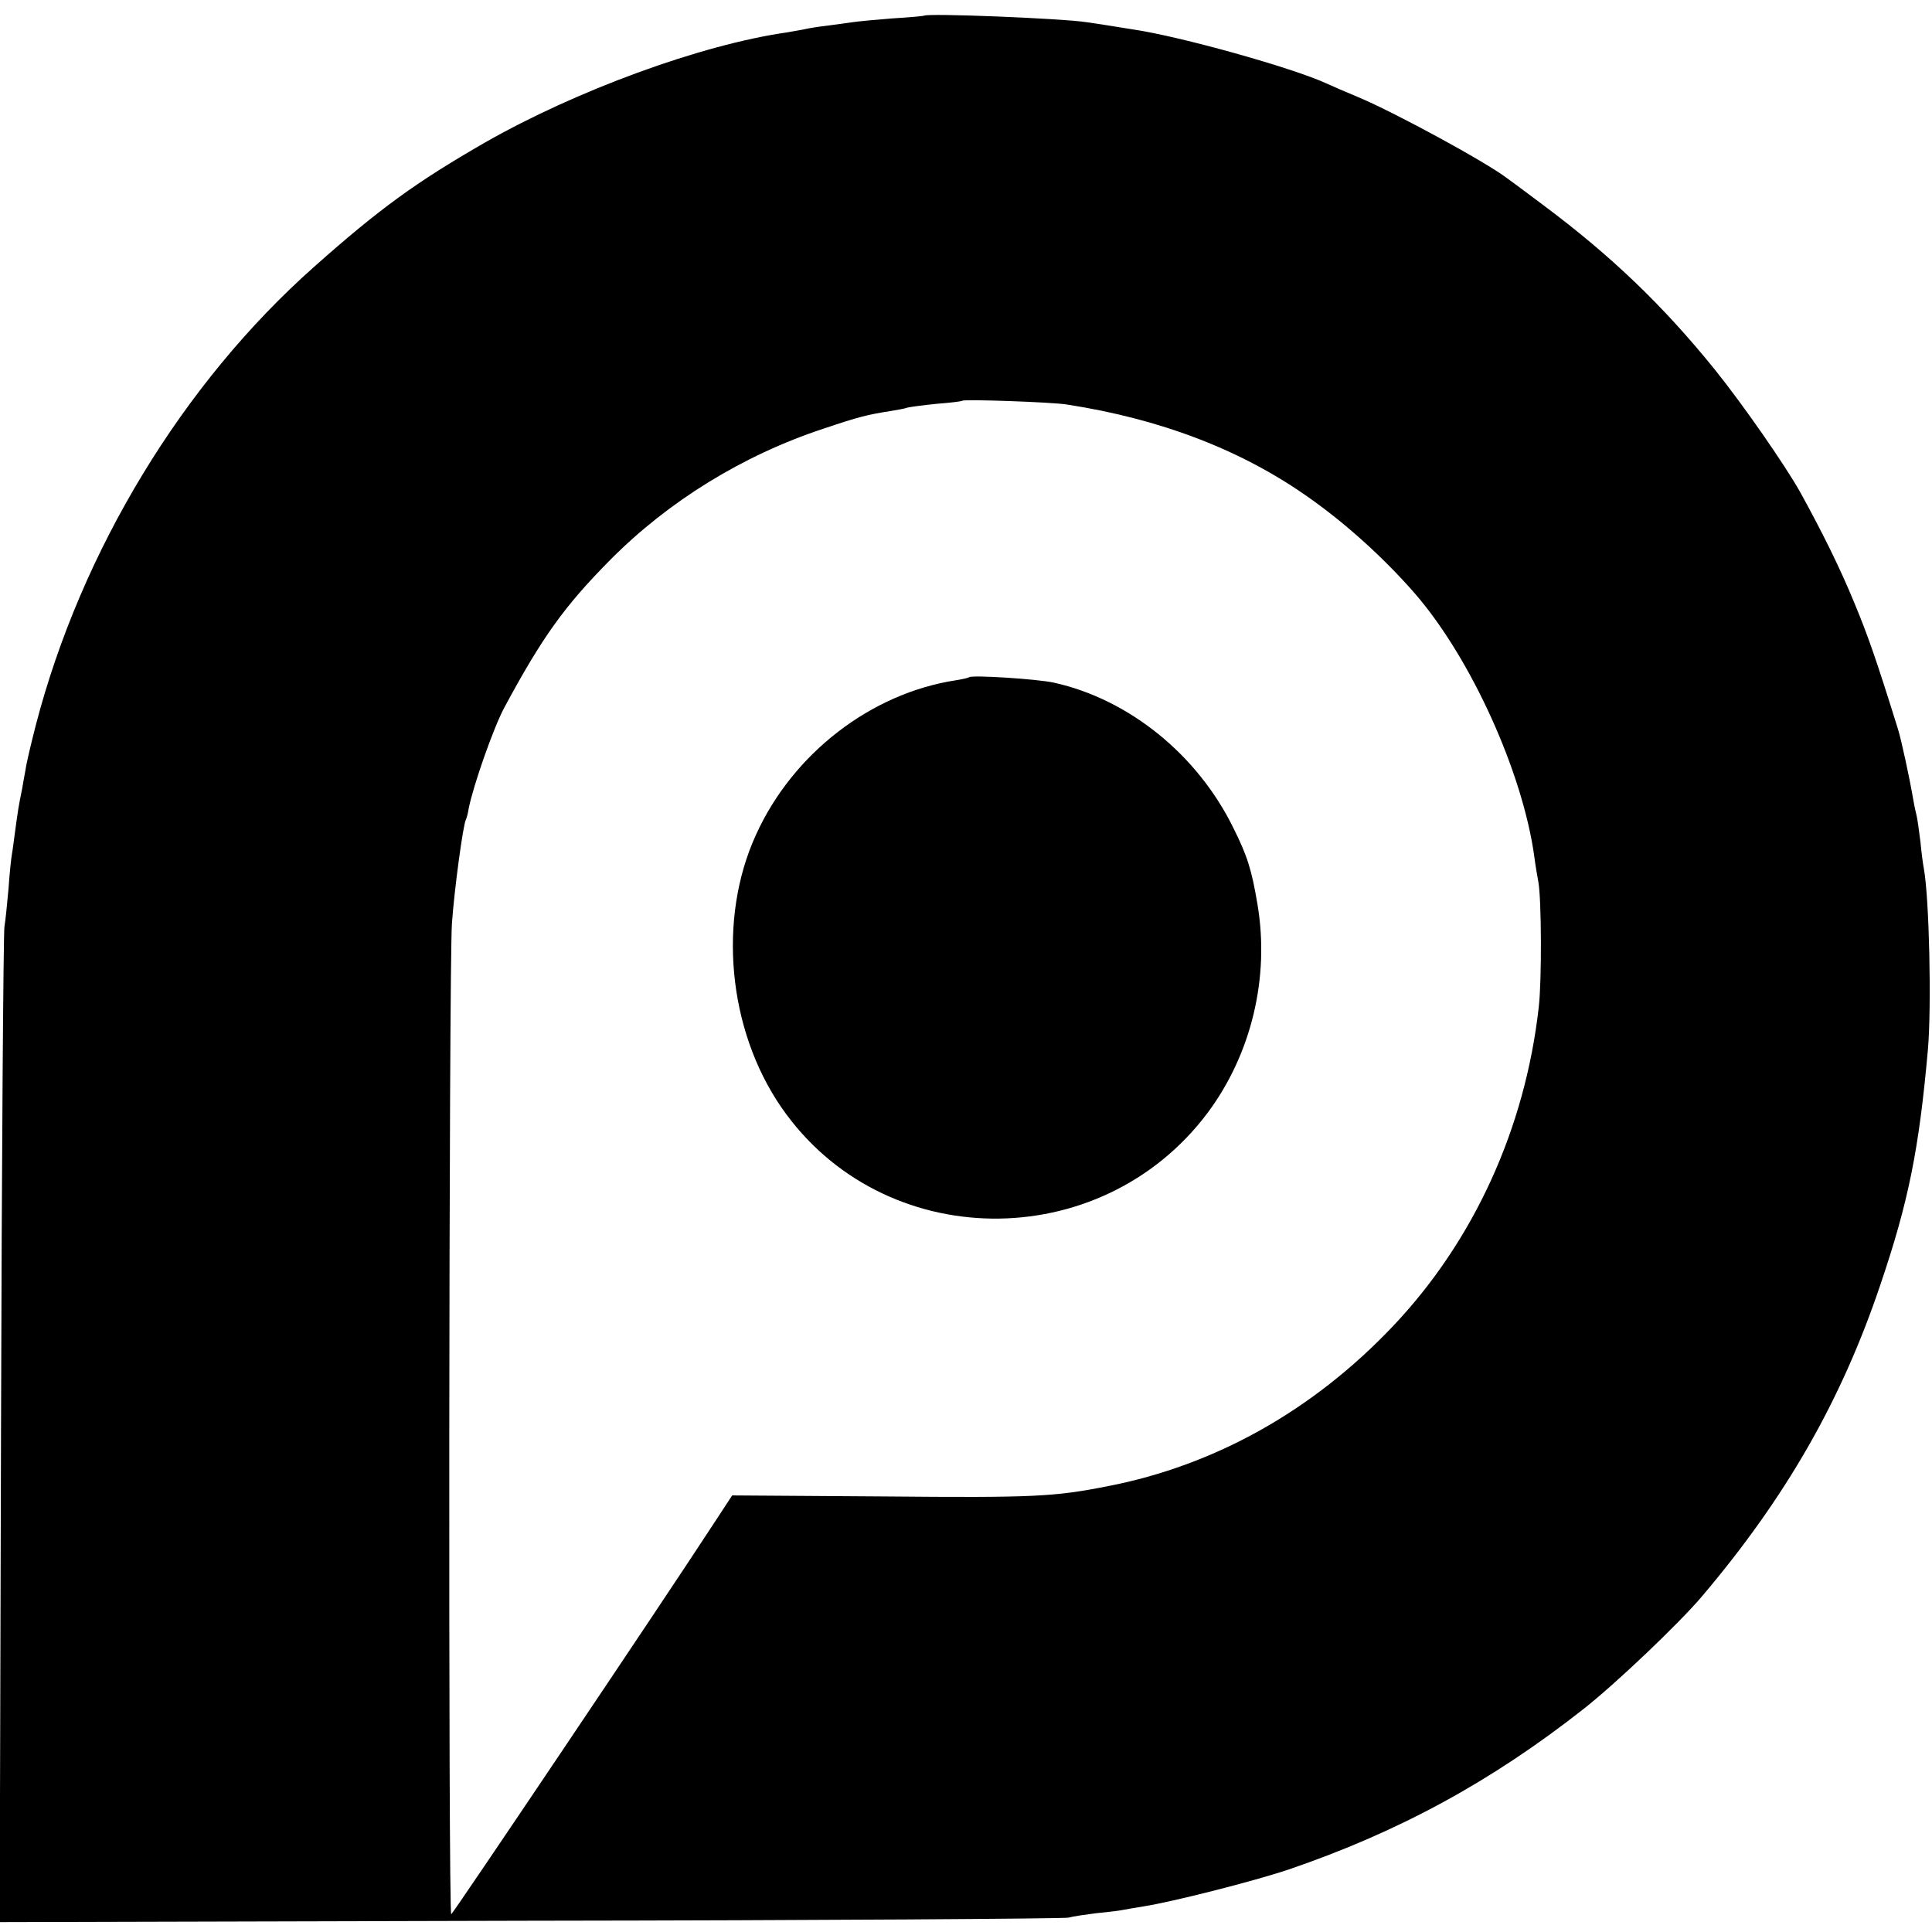
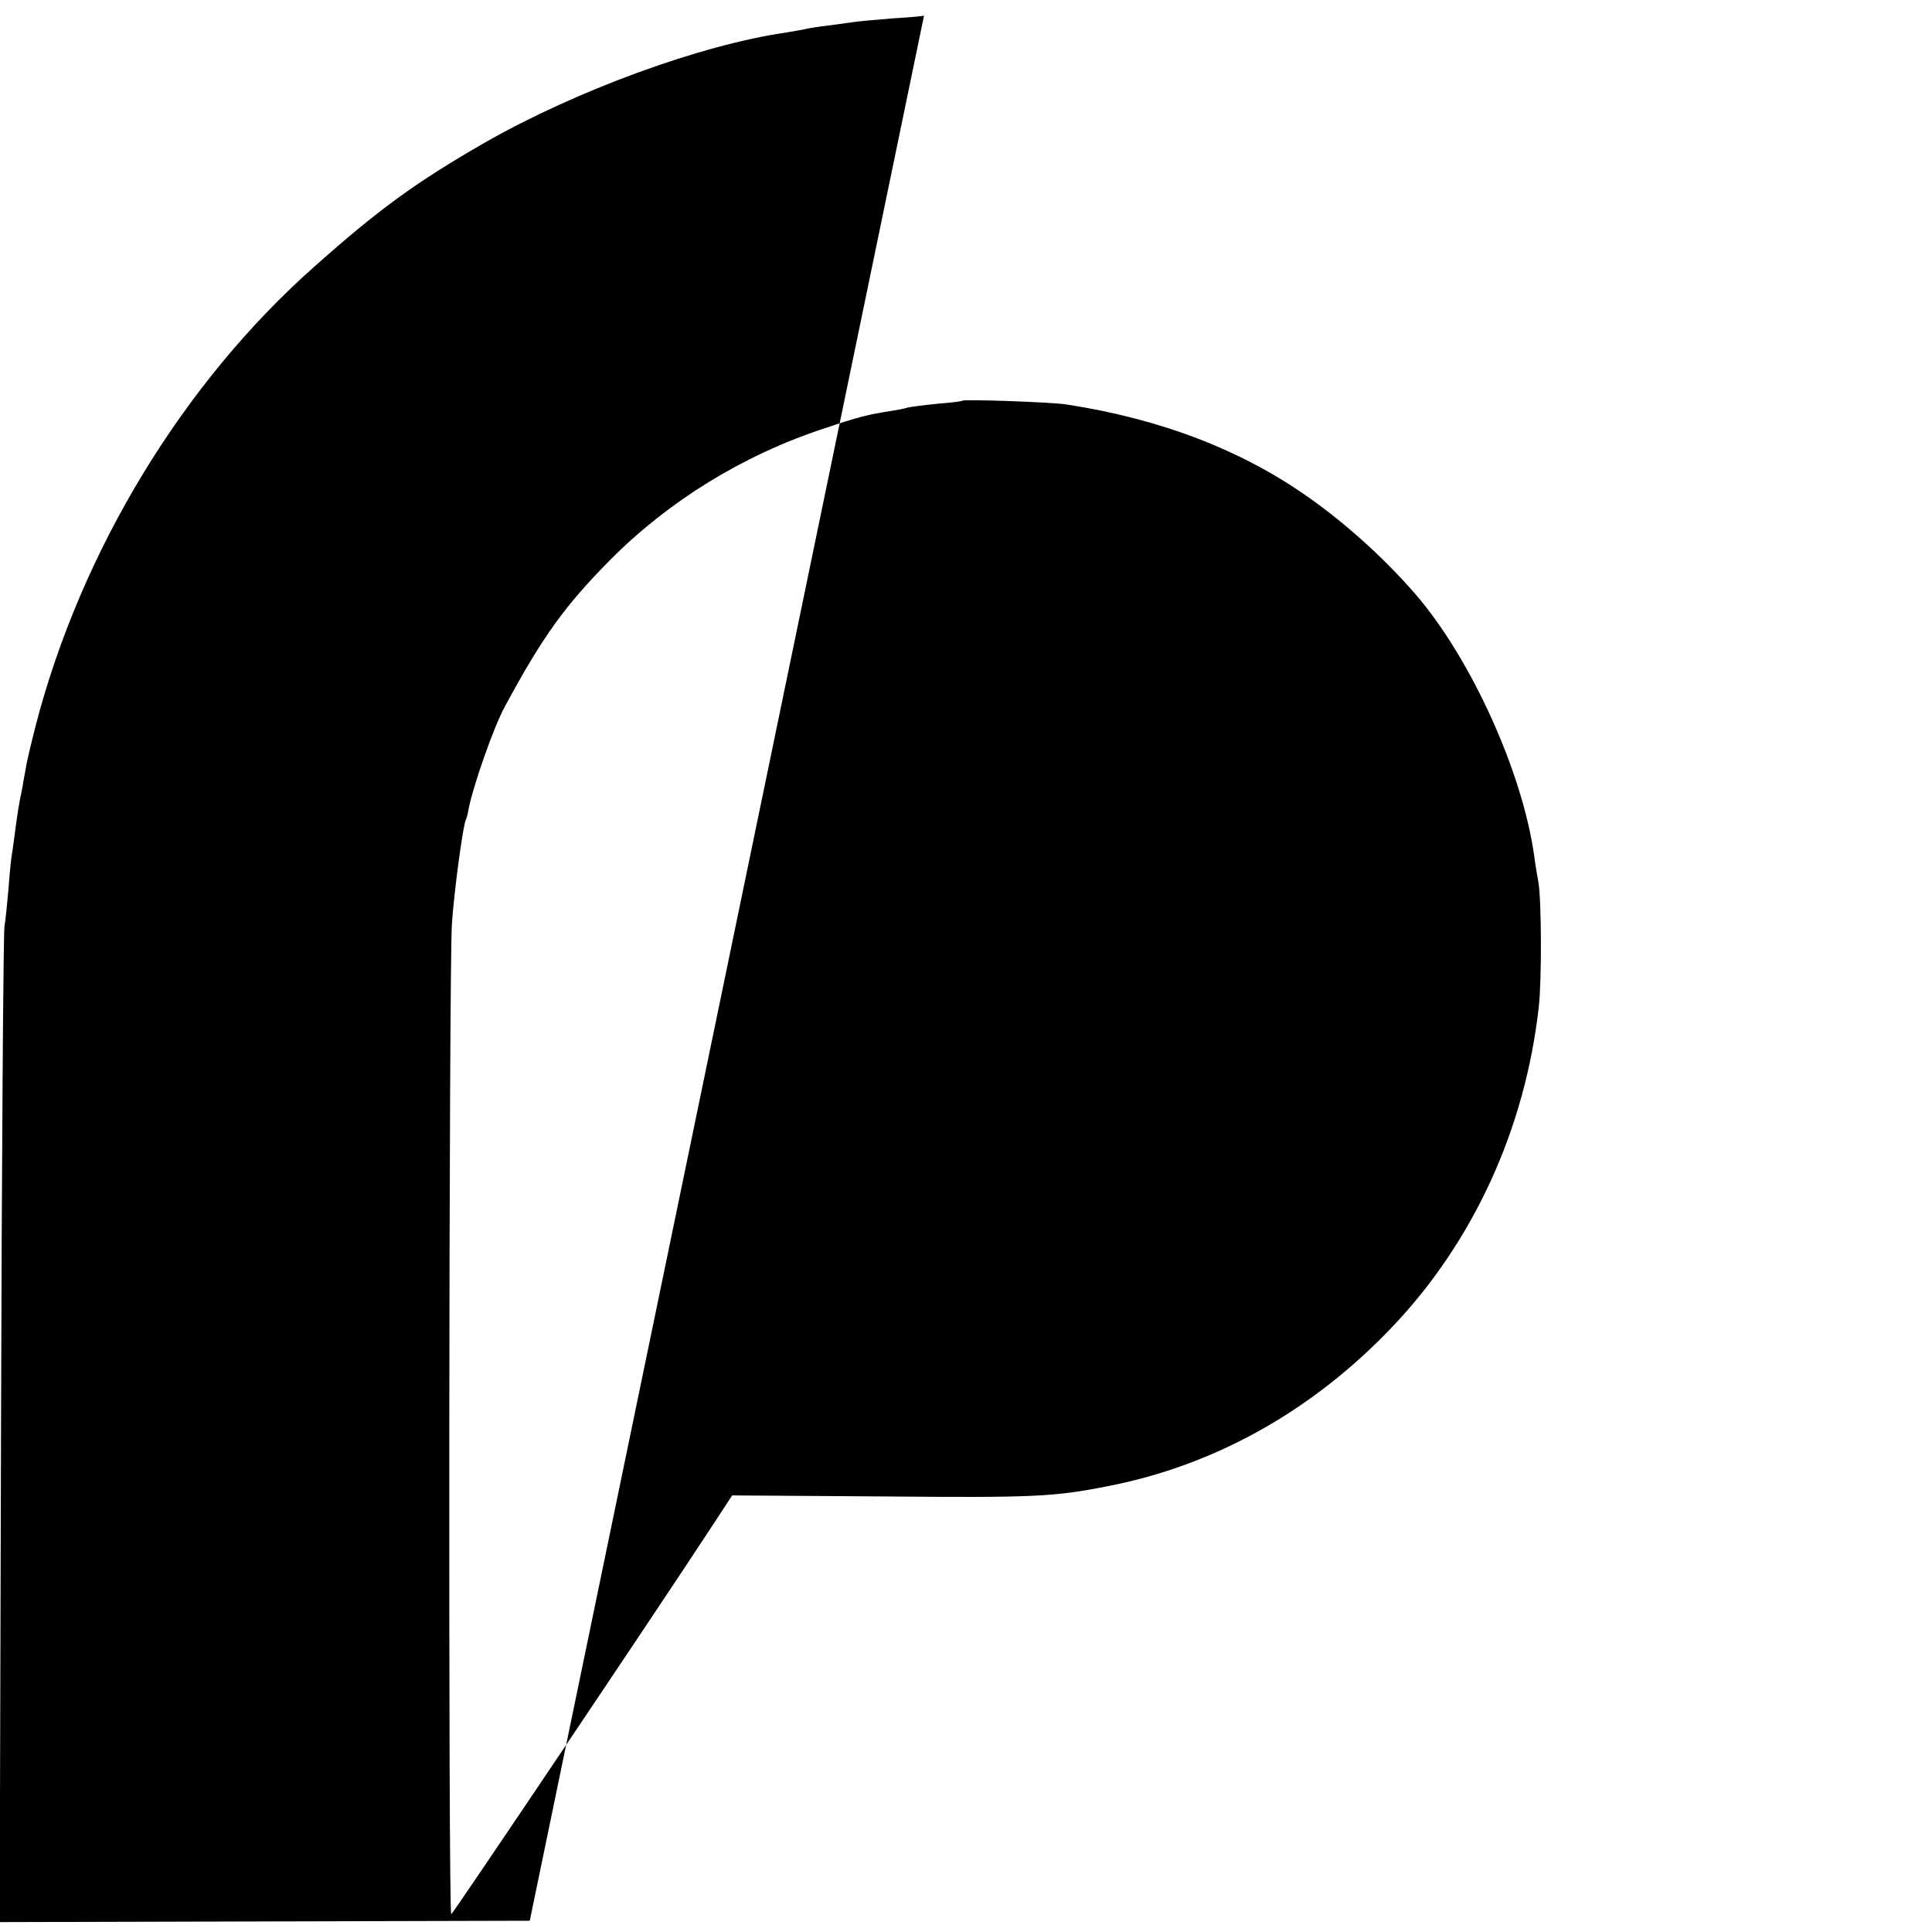
<svg xmlns="http://www.w3.org/2000/svg" version="1.0" width="566pt" height="566pt" viewBox="0 0 566 566" preserveAspectRatio="xMidYMid meet">
  <g transform="translate(0,566) scale(0.1,-0.1)" fill="#000000" stroke="none">
-     <path d="M2707 5614 c-1 -1 -44 -5 -94 -8 -51 -4 -103 -9 -115 -11 -13 -2 -45 -6 -73 -10 -27 -3 -57 -8 -65 -10 -8 -2 -33 -6 -55 -10 -252 -36 -619 -171 -885 -323 -200 -115 -309 -194 -499 -363 -385 -341 -683 -832 -816 -1343 -14 -55 -28 -113 -30 -130 -3 -17 -8 -42 -10 -56 -11 -53 -13 -69 -20 -120 -4 -29 -8 -62 -10 -72 -2 -10 -7 -56 -10 -101 -4 -45 -9 -95 -12 -112 -3 -16 -8 -679 -10 -1473 l-4 -1443 1553 4 c854 1 1564 6 1578 9 14 4 50 9 81 13 31 3 65 7 75 9 11 2 39 7 64 11 84 13 324 74 425 108 322 110 593 257 865 471 94 74 278 249 345 328 247 291 410 576 524 915 82 242 113 395 139 688 11 126 4 445 -12 531 -2 10 -7 46 -10 79 -4 33 -9 67 -11 75 -2 8 -7 30 -10 48 -10 59 -35 176 -45 207 -65 209 -89 276 -128 370 -41 100 -94 207 -158 323 -45 80 -165 253 -250 359 -152 188 -303 333 -504 483 -52 39 -99 74 -105 78 -63 48 -328 192 -435 237 -36 15 -78 33 -95 41 -101 46 -425 137 -567 158 -21 3 -55 9 -75 12 -21 3 -48 7 -60 9 -70 11 -466 27 -476 19z m418 -1139 c273 -42 510 -132 707 -271 110 -77 224 -180 315 -285 163 -189 314 -522 348 -769 3 -25 9 -58 12 -75 9 -52 10 -287 1 -365 -40 -357 -191 -686 -427 -935 -234 -247 -521 -408 -836 -469 -157 -31 -216 -34 -655 -30 l-445 3 -57 -87 c-156 -239 -760 -1137 -766 -1140 -9 -3 -7 2773 2 2903 7 100 33 291 41 304 2 4 6 18 8 32 13 66 73 239 106 299 110 204 175 295 310 431 170 171 387 305 623 383 104 35 128 41 198 52 19 3 41 7 49 10 8 2 46 7 85 11 39 3 73 7 75 9 5 5 263 -4 306 -11z" />
-     <path d="M2839 3676 c-2 -2 -20 -6 -39 -9 -248 -38 -477 -214 -585 -452 -113 -246 -83 -571 74 -799 295 -428 934 -436 1249 -16 128 172 182 396 146 610 -17 102 -30 143 -71 225 -105 214 -305 376 -525 425 -50 11 -241 23 -249 16z" />
+     <path d="M2707 5614 c-1 -1 -44 -5 -94 -8 -51 -4 -103 -9 -115 -11 -13 -2 -45 -6 -73 -10 -27 -3 -57 -8 -65 -10 -8 -2 -33 -6 -55 -10 -252 -36 -619 -171 -885 -323 -200 -115 -309 -194 -499 -363 -385 -341 -683 -832 -816 -1343 -14 -55 -28 -113 -30 -130 -3 -17 -8 -42 -10 -56 -11 -53 -13 -69 -20 -120 -4 -29 -8 -62 -10 -72 -2 -10 -7 -56 -10 -101 -4 -45 -9 -95 -12 -112 -3 -16 -8 -679 -10 -1473 l-4 -1443 1553 4 z m418 -1139 c273 -42 510 -132 707 -271 110 -77 224 -180 315 -285 163 -189 314 -522 348 -769 3 -25 9 -58 12 -75 9 -52 10 -287 1 -365 -40 -357 -191 -686 -427 -935 -234 -247 -521 -408 -836 -469 -157 -31 -216 -34 -655 -30 l-445 3 -57 -87 c-156 -239 -760 -1137 -766 -1140 -9 -3 -7 2773 2 2903 7 100 33 291 41 304 2 4 6 18 8 32 13 66 73 239 106 299 110 204 175 295 310 431 170 171 387 305 623 383 104 35 128 41 198 52 19 3 41 7 49 10 8 2 46 7 85 11 39 3 73 7 75 9 5 5 263 -4 306 -11z" />
  </g>
</svg>